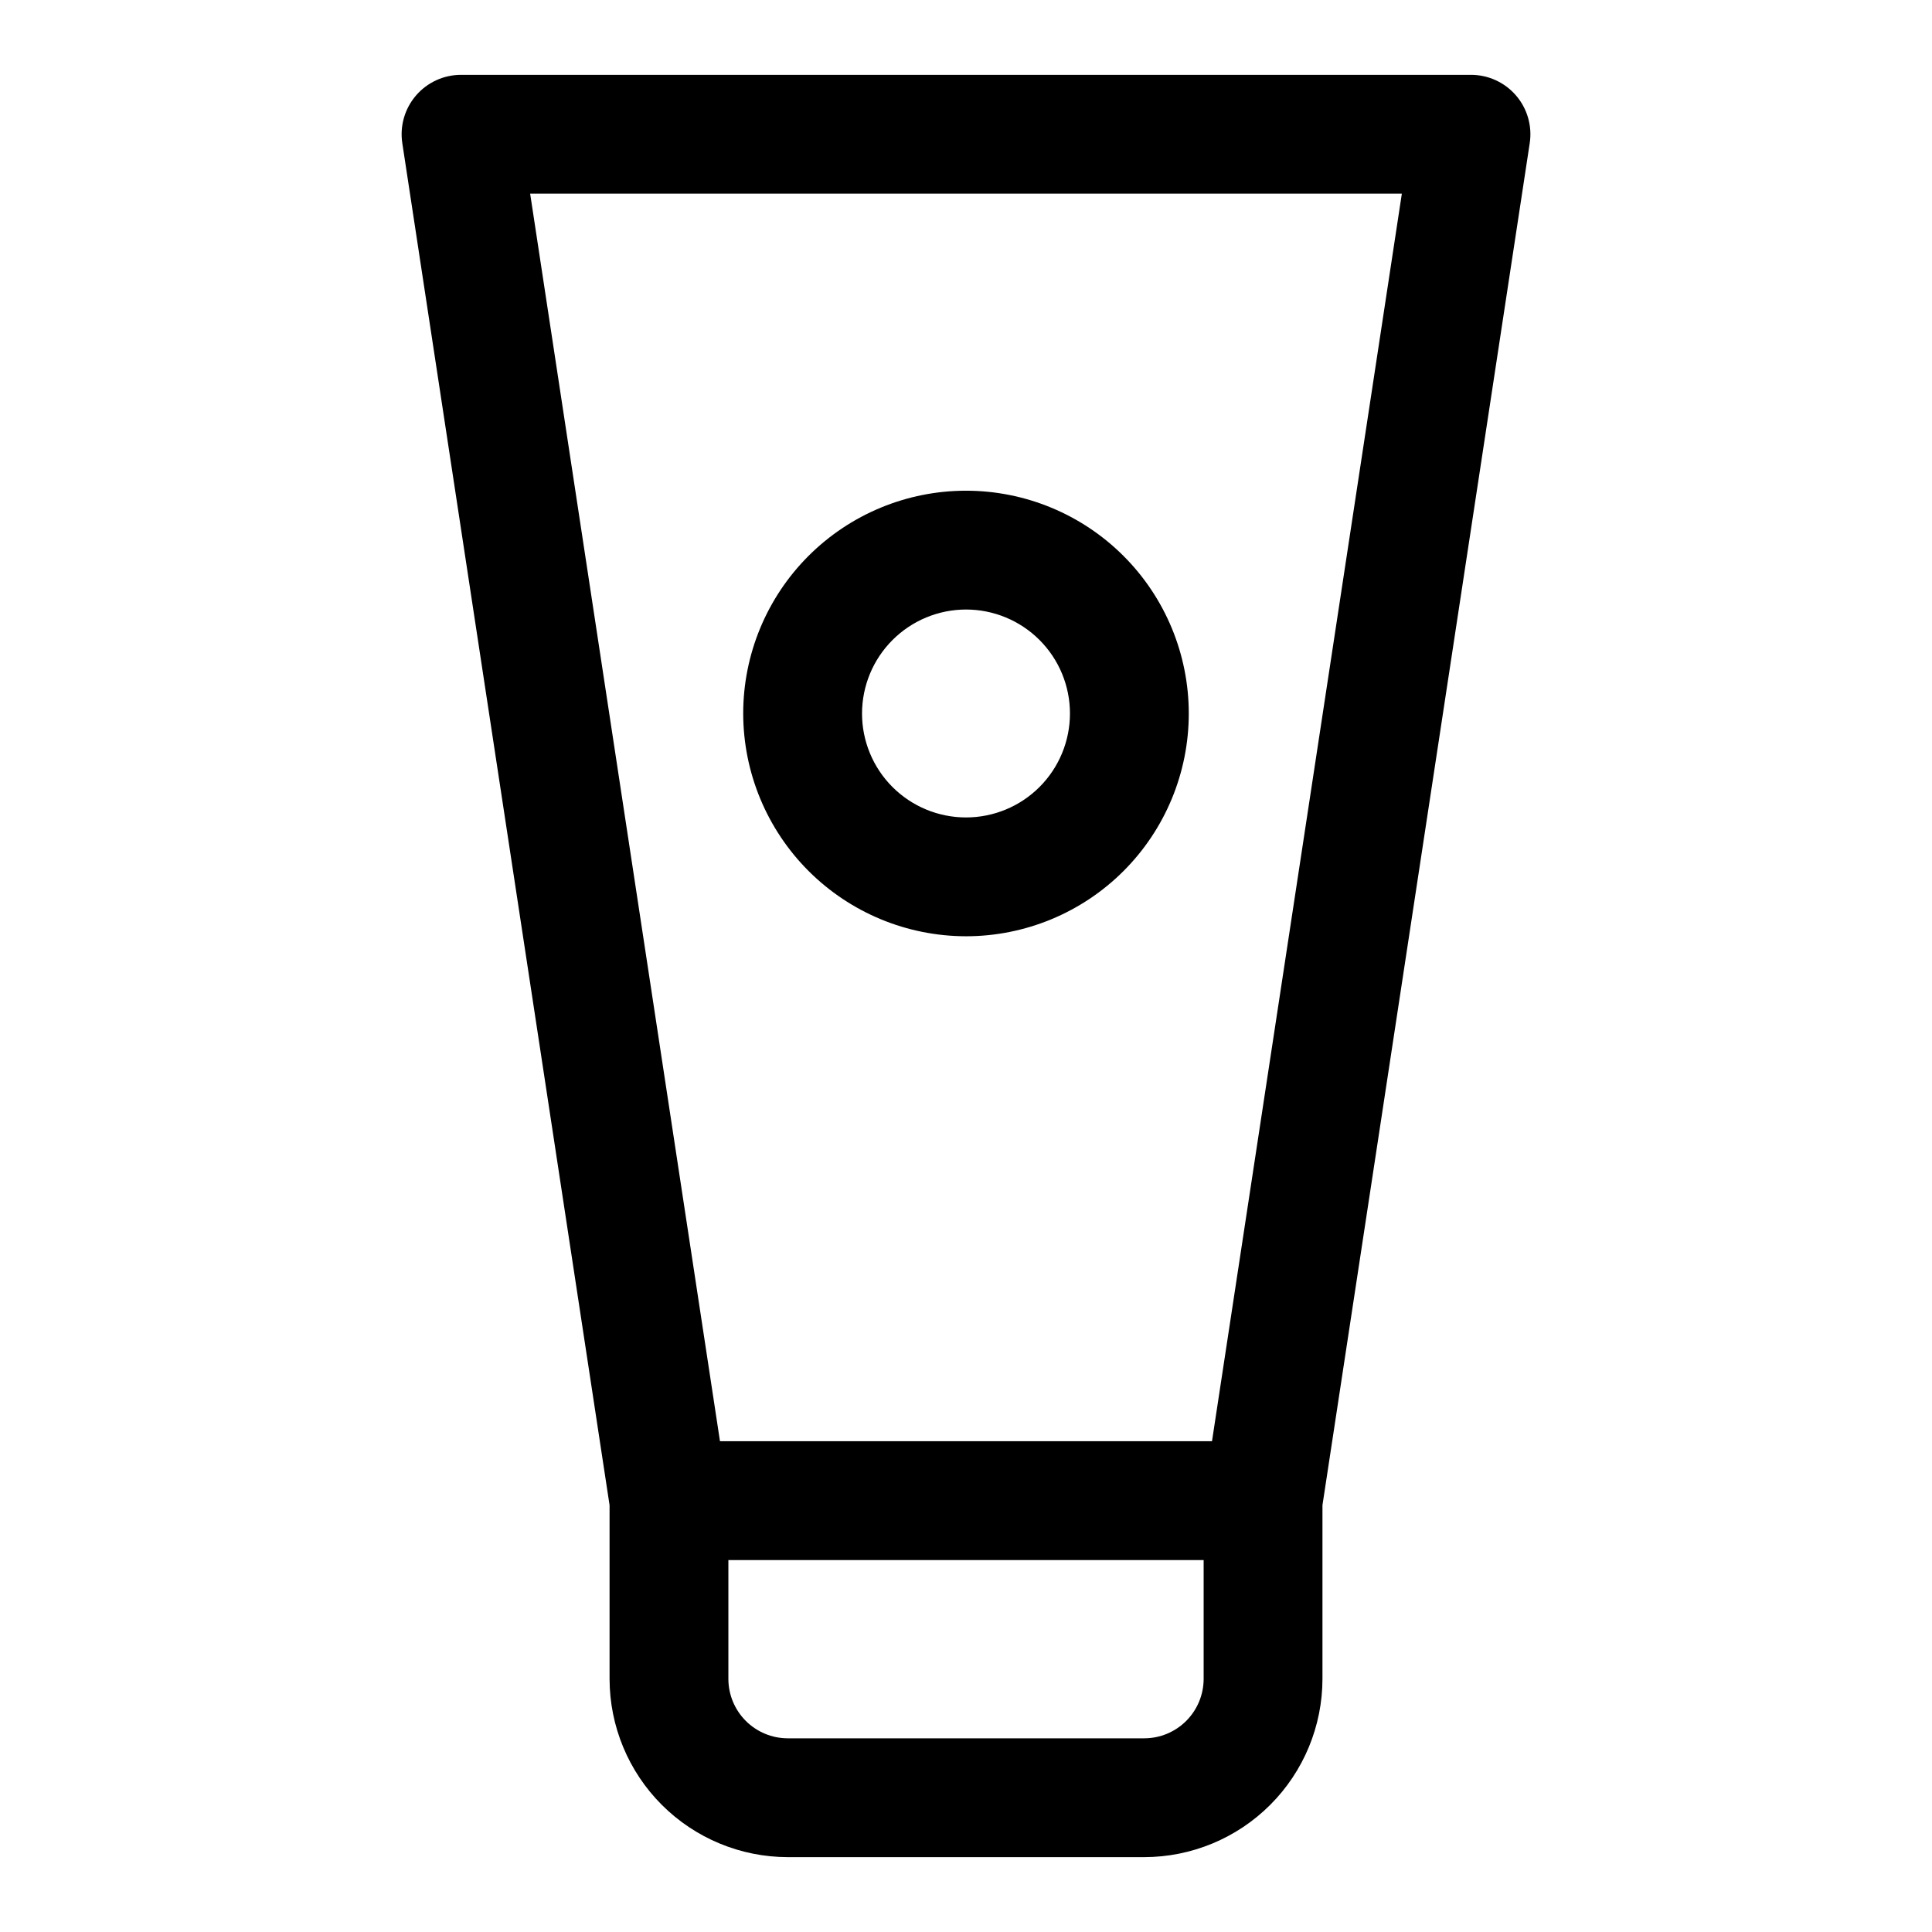
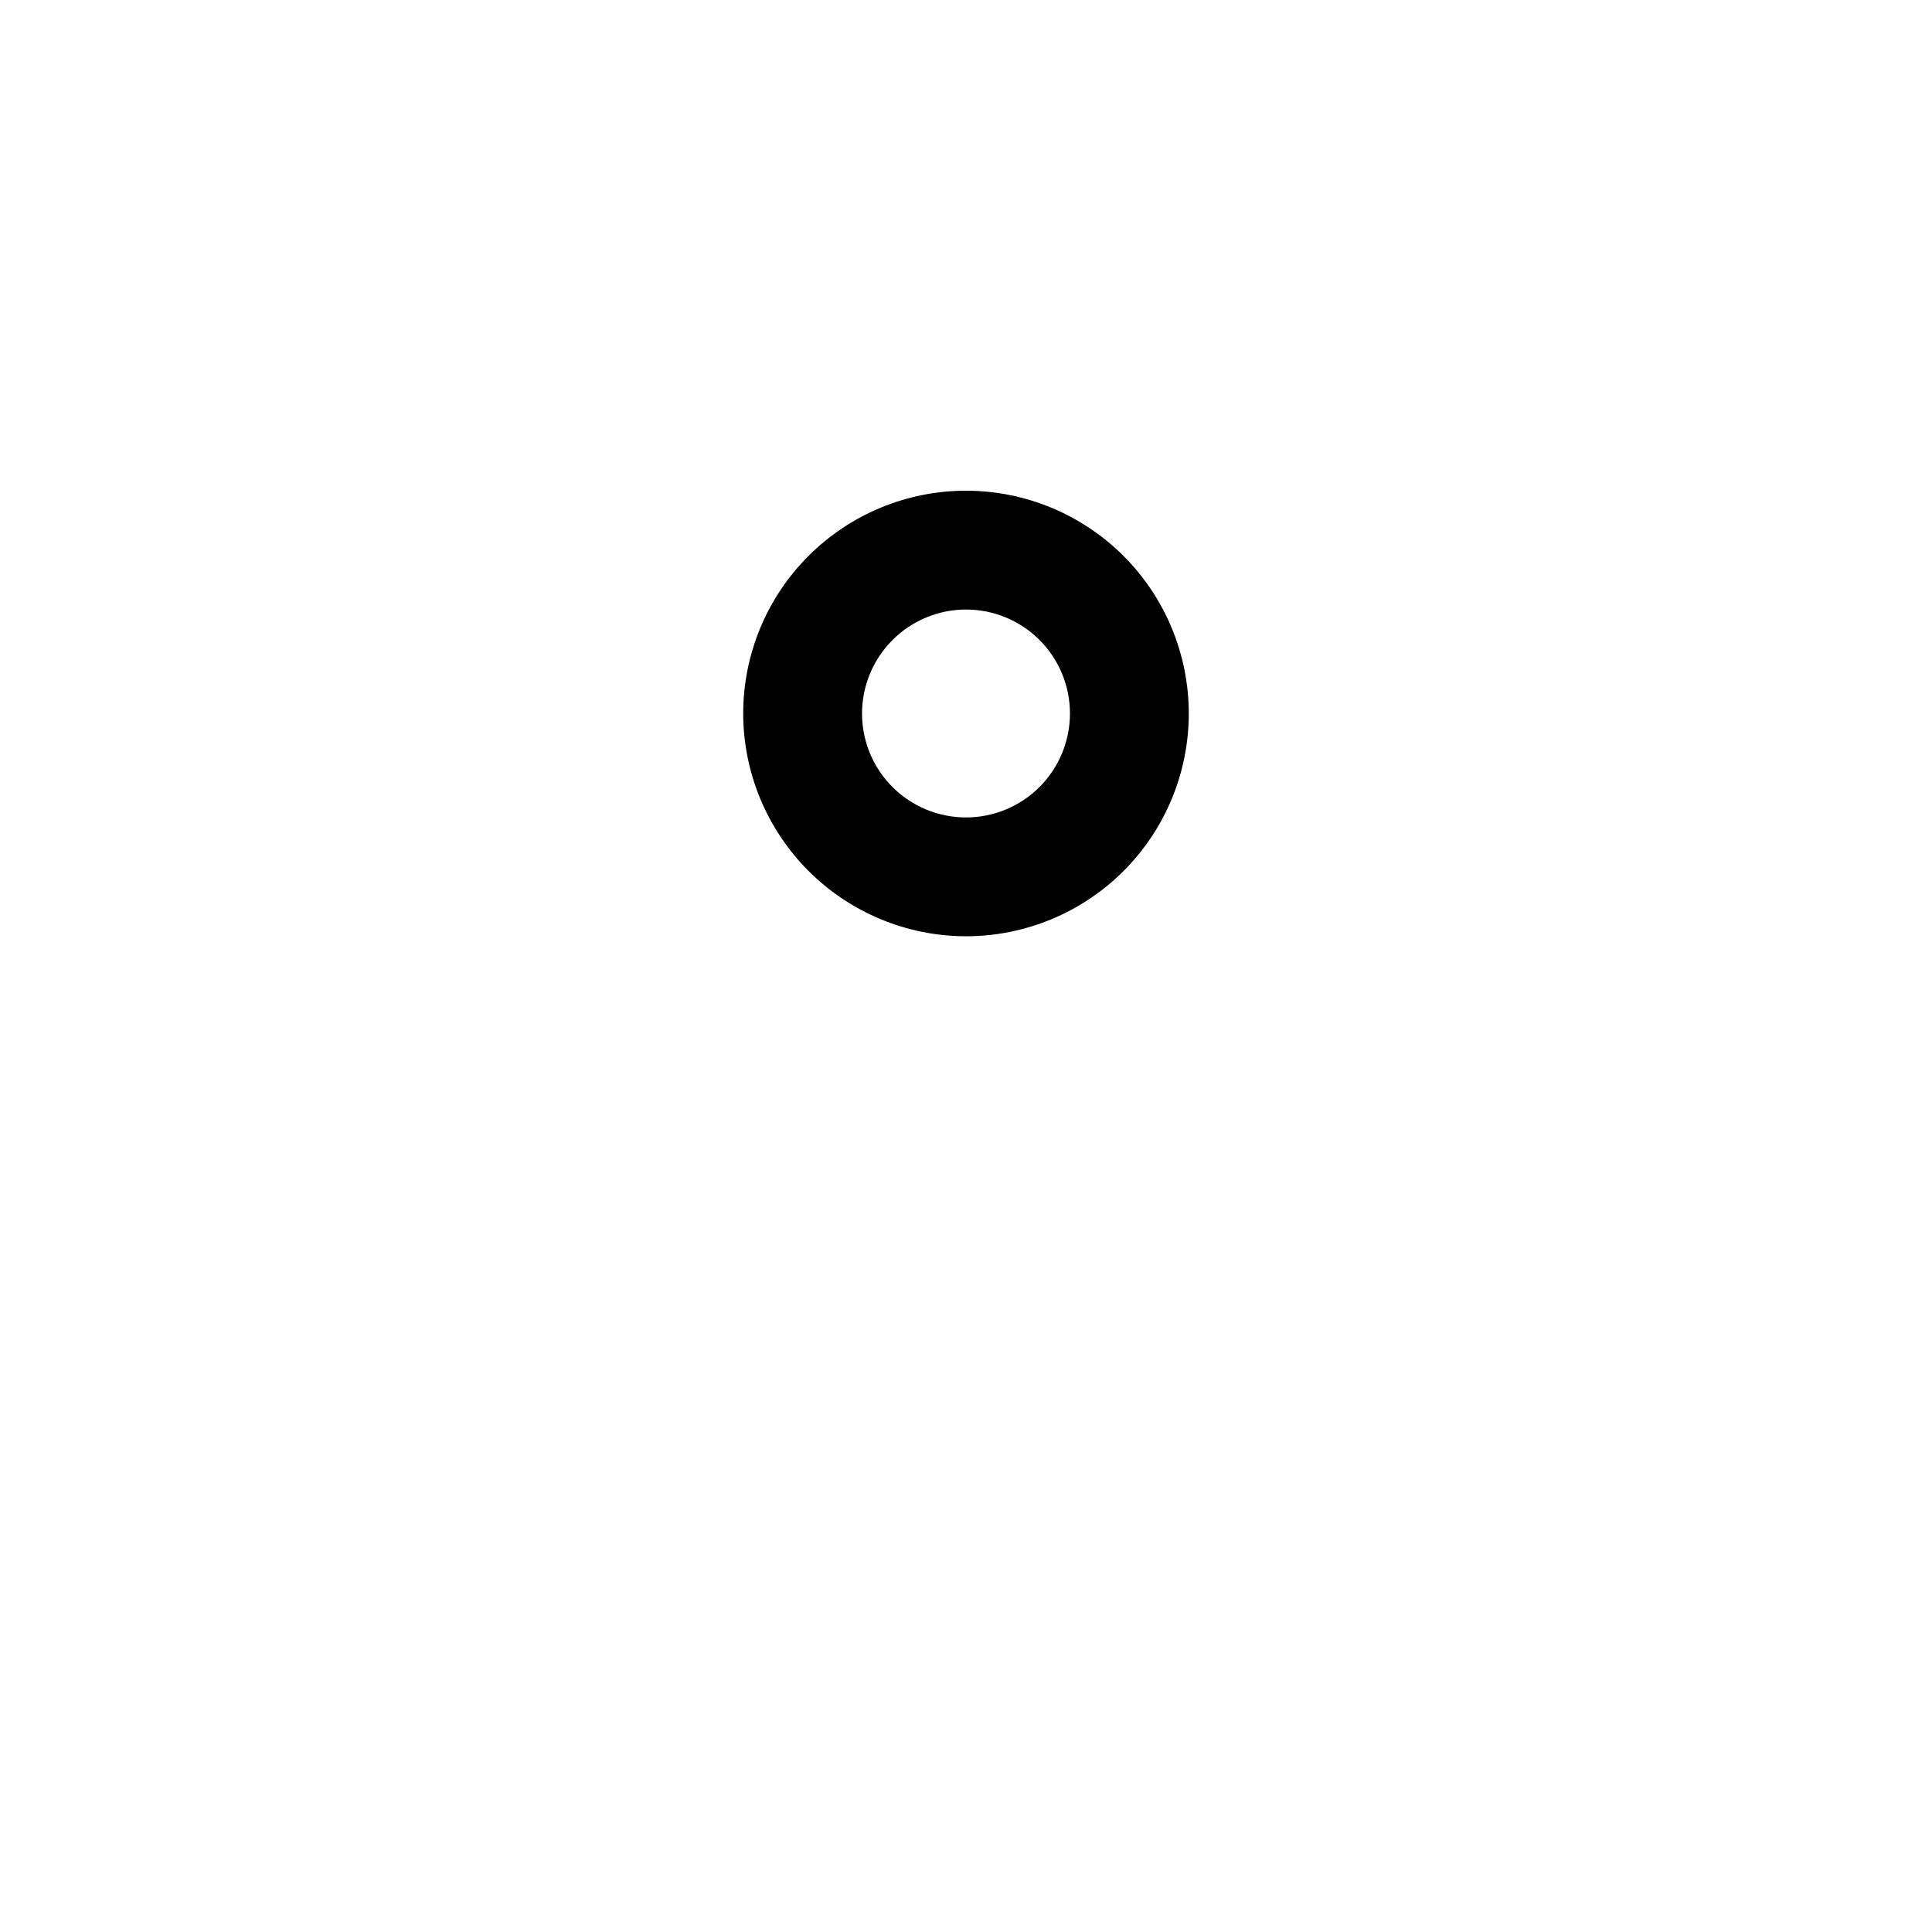
<svg xmlns="http://www.w3.org/2000/svg" fill="#000000" width="800px" height="800px" version="1.1" viewBox="144 144 512 512">
  <g>
-     <path d="m352.77 636.16h94.465c12.523-0.016 24.527-4.996 33.383-13.852 8.855-8.852 13.836-20.859 13.848-33.383v-46.039l54.926-360.94c0.691-4.535-0.629-9.148-3.621-12.629-2.992-3.484-7.352-5.484-11.941-5.484h-267.65c-4.59 0-8.953 2-11.945 5.484-2.988 3.481-4.312 8.094-3.621 12.629l54.926 360.94v46.039c0.012 12.523 4.992 24.531 13.848 33.383 8.855 8.855 20.859 13.836 33.383 13.852zm94.465-31.488h-94.465c-4.172-0.004-8.176-1.664-11.125-4.617-2.953-2.953-4.613-6.953-4.617-11.129v-31.488h125.95v31.488c-0.008 4.176-1.668 8.176-4.617 11.129-2.953 2.953-6.953 4.613-11.129 4.617zm-162.74-409.35h231.01l-50.312 330.62h-130.39z" />
    <path d="m400 392.12c15.656 0 30.676-6.219 41.746-17.289 11.074-11.074 17.293-26.09 17.293-41.75 0-15.656-6.219-30.676-17.293-41.746-11.07-11.074-26.09-17.293-41.746-17.293-15.66 0-30.676 6.219-41.75 17.293-11.07 11.07-17.293 26.09-17.293 41.746 0.02 15.652 6.246 30.66 17.312 41.73 11.07 11.066 26.074 17.293 41.73 17.309zm0-86.594v0.004c7.305 0 14.312 2.902 19.48 8.07 5.168 5.164 8.07 12.172 8.07 19.48 0 7.309-2.902 14.316-8.07 19.484-5.168 5.164-12.176 8.066-19.48 8.066-7.309 0-14.316-2.902-19.484-8.066-5.168-5.168-8.07-12.176-8.07-19.484 0.012-7.305 2.914-14.309 8.082-19.473 5.164-5.164 12.168-8.07 19.473-8.078z" />
  </g>
</svg>